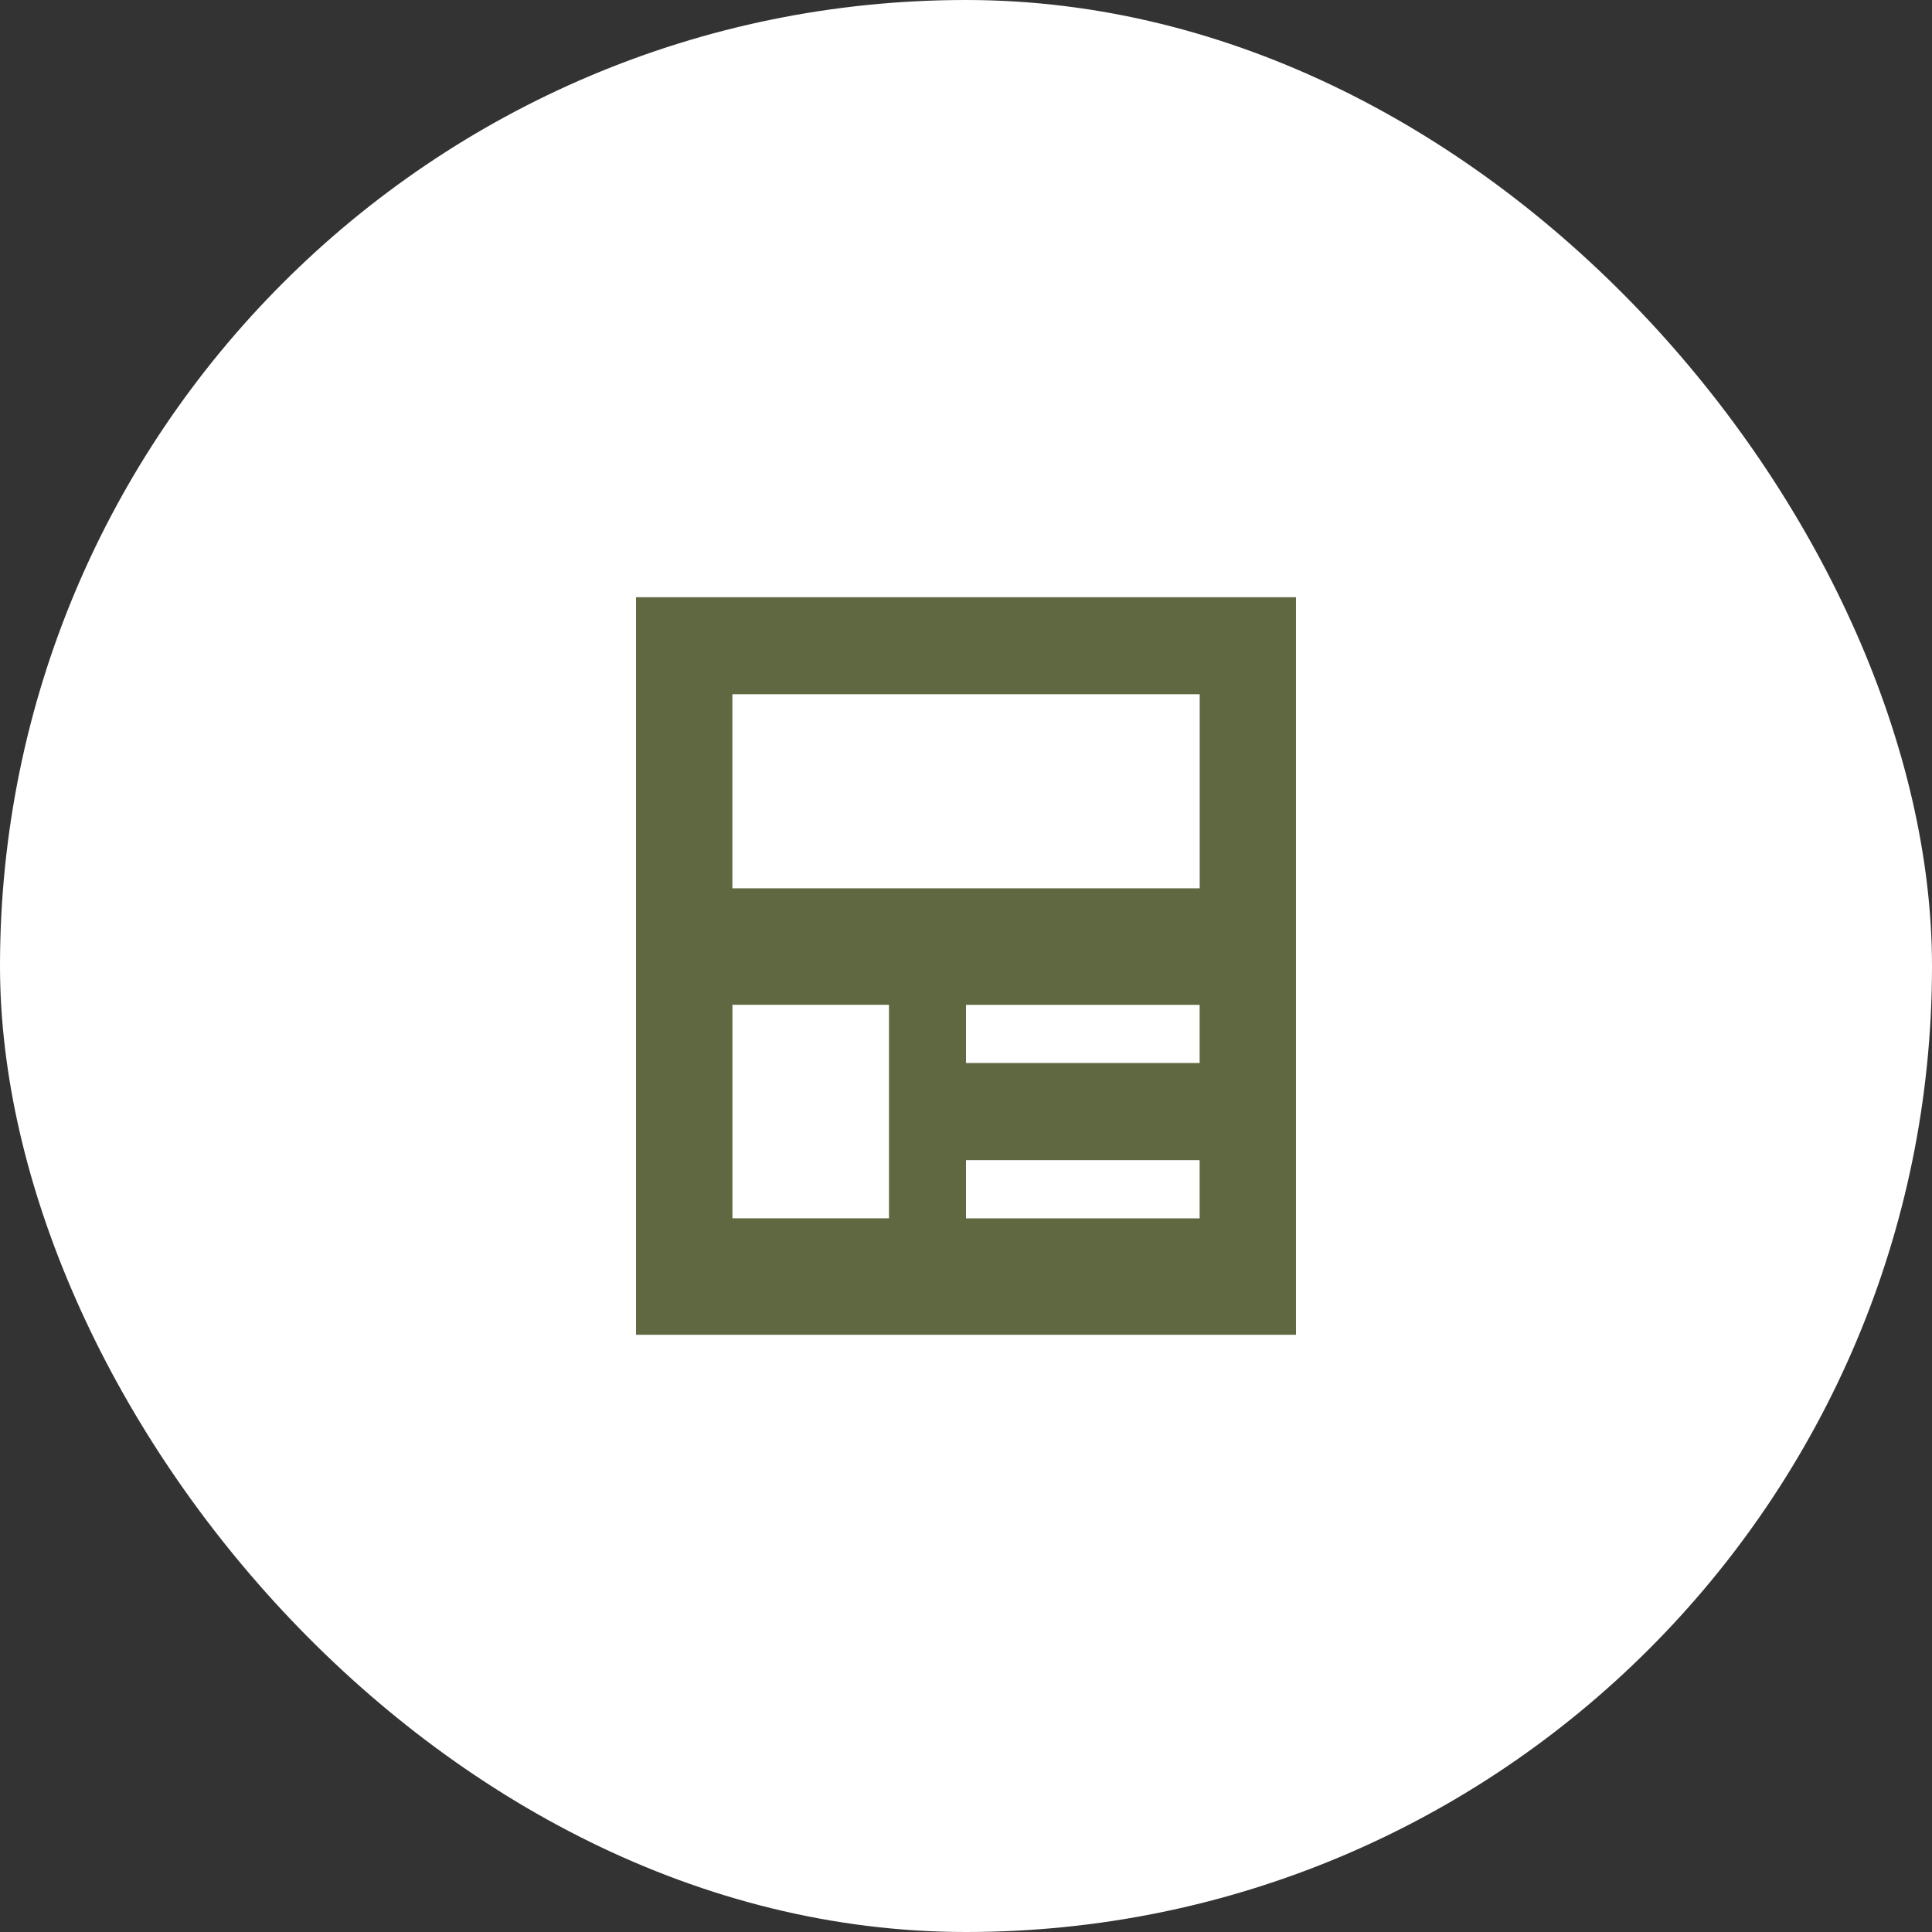
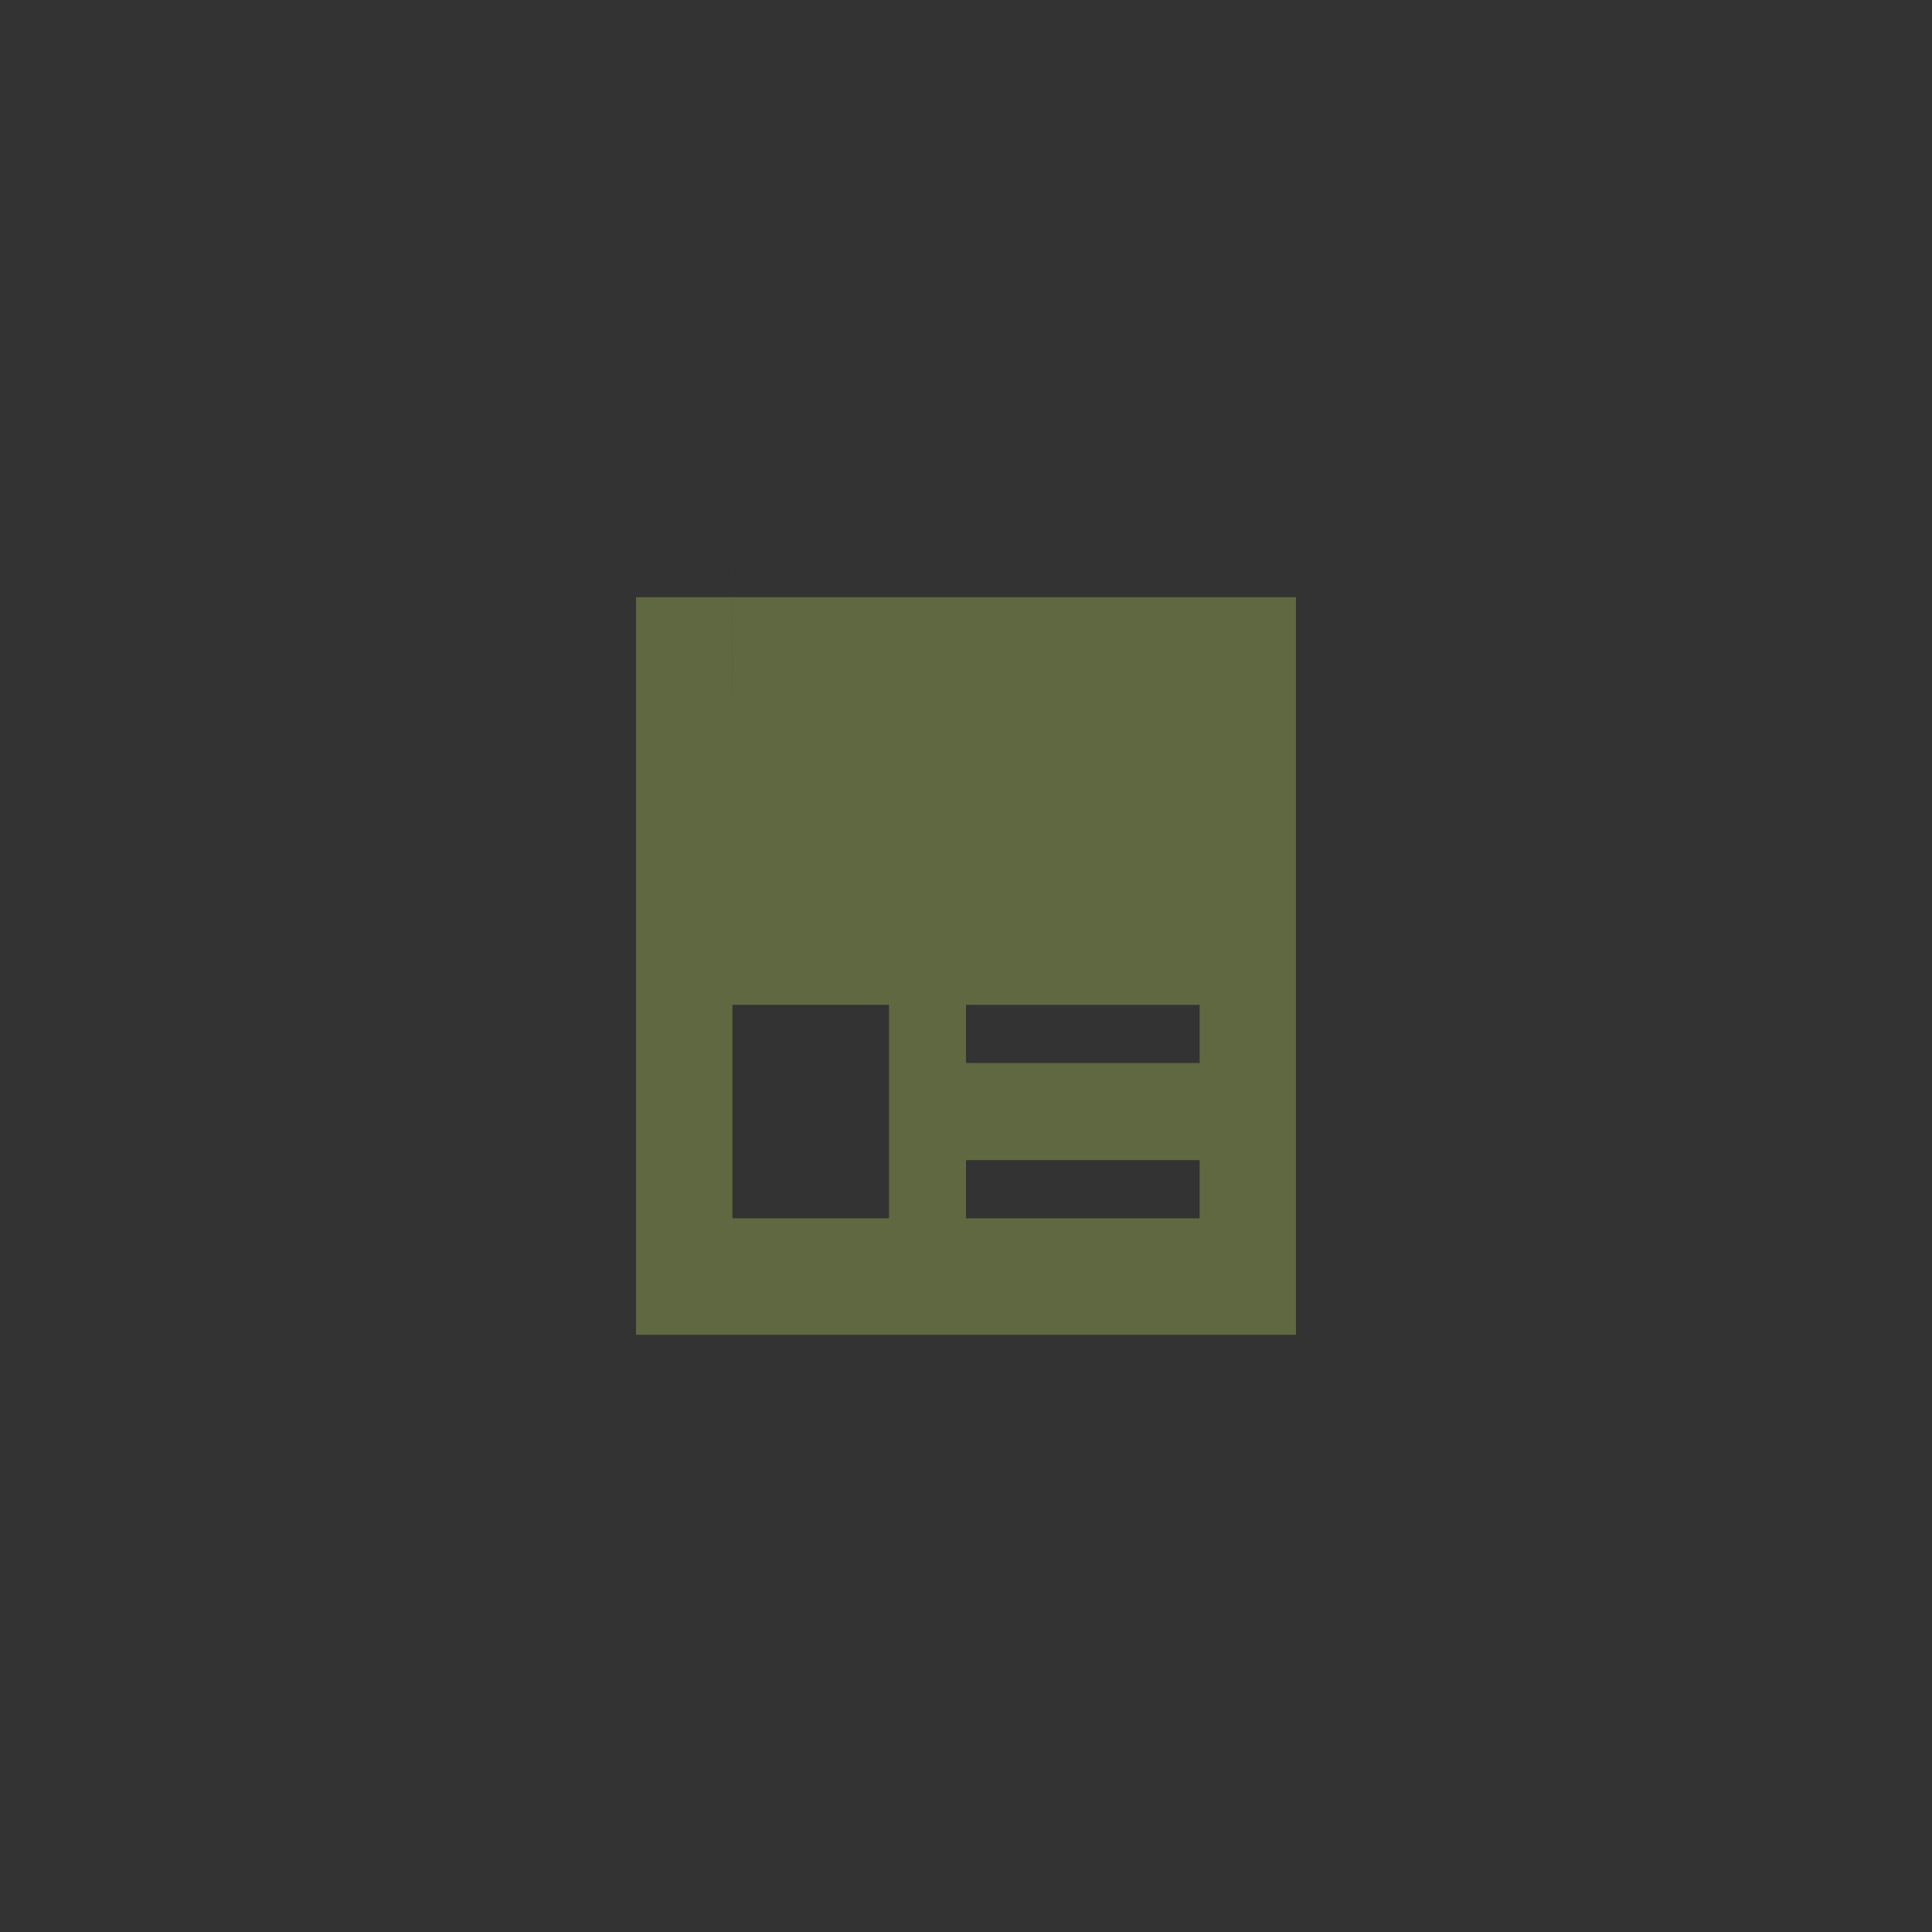
<svg xmlns="http://www.w3.org/2000/svg" id="news_ttl_icon.svg" width="97" height="97" viewBox="0 0 97 97">
  <rect x="0" y="0" width="97" height="97" fill="#333333" stroke="none" />
  <defs>
    <style>
      .cls-1 {
        fill: #fff;
      }

      .cls-2 {
        fill: #5f6840;
        fill-rule: evenodd;
      }
    </style>
  </defs>
-   <rect id="長方形_38_のコピー_7" data-name="長方形 38 のコピー 7" class="cls-1" width="97" height="97" rx="48.5" ry="48.5" />
-   <path id="シェイプ_636_のコピー" data-name="シェイプ 636 のコピー" class="cls-2" d="M691.933,629.016h33.134V591.985H691.933v37.031Zm28.3-5.846H708.5v-2.924h11.73v2.924Zm0-7.8H708.5V612.45h11.73v2.923Zm-23.46-18.515h23.46V606.6H696.77v-9.744Zm0,15.592h7.86v10.72h-7.86V612.45Z" transform="translate(-660 -562)" />
+   <path id="シェイプ_636_のコピー" data-name="シェイプ 636 のコピー" class="cls-2" d="M691.933,629.016h33.134V591.985H691.933v37.031Zm28.3-5.846H708.5v-2.924h11.73v2.924Zm0-7.8H708.5V612.45h11.73v2.923Zm-23.46-18.515h23.46H696.77v-9.744Zm0,15.592h7.86v10.72h-7.86V612.45Z" transform="translate(-660 -562)" />
</svg>